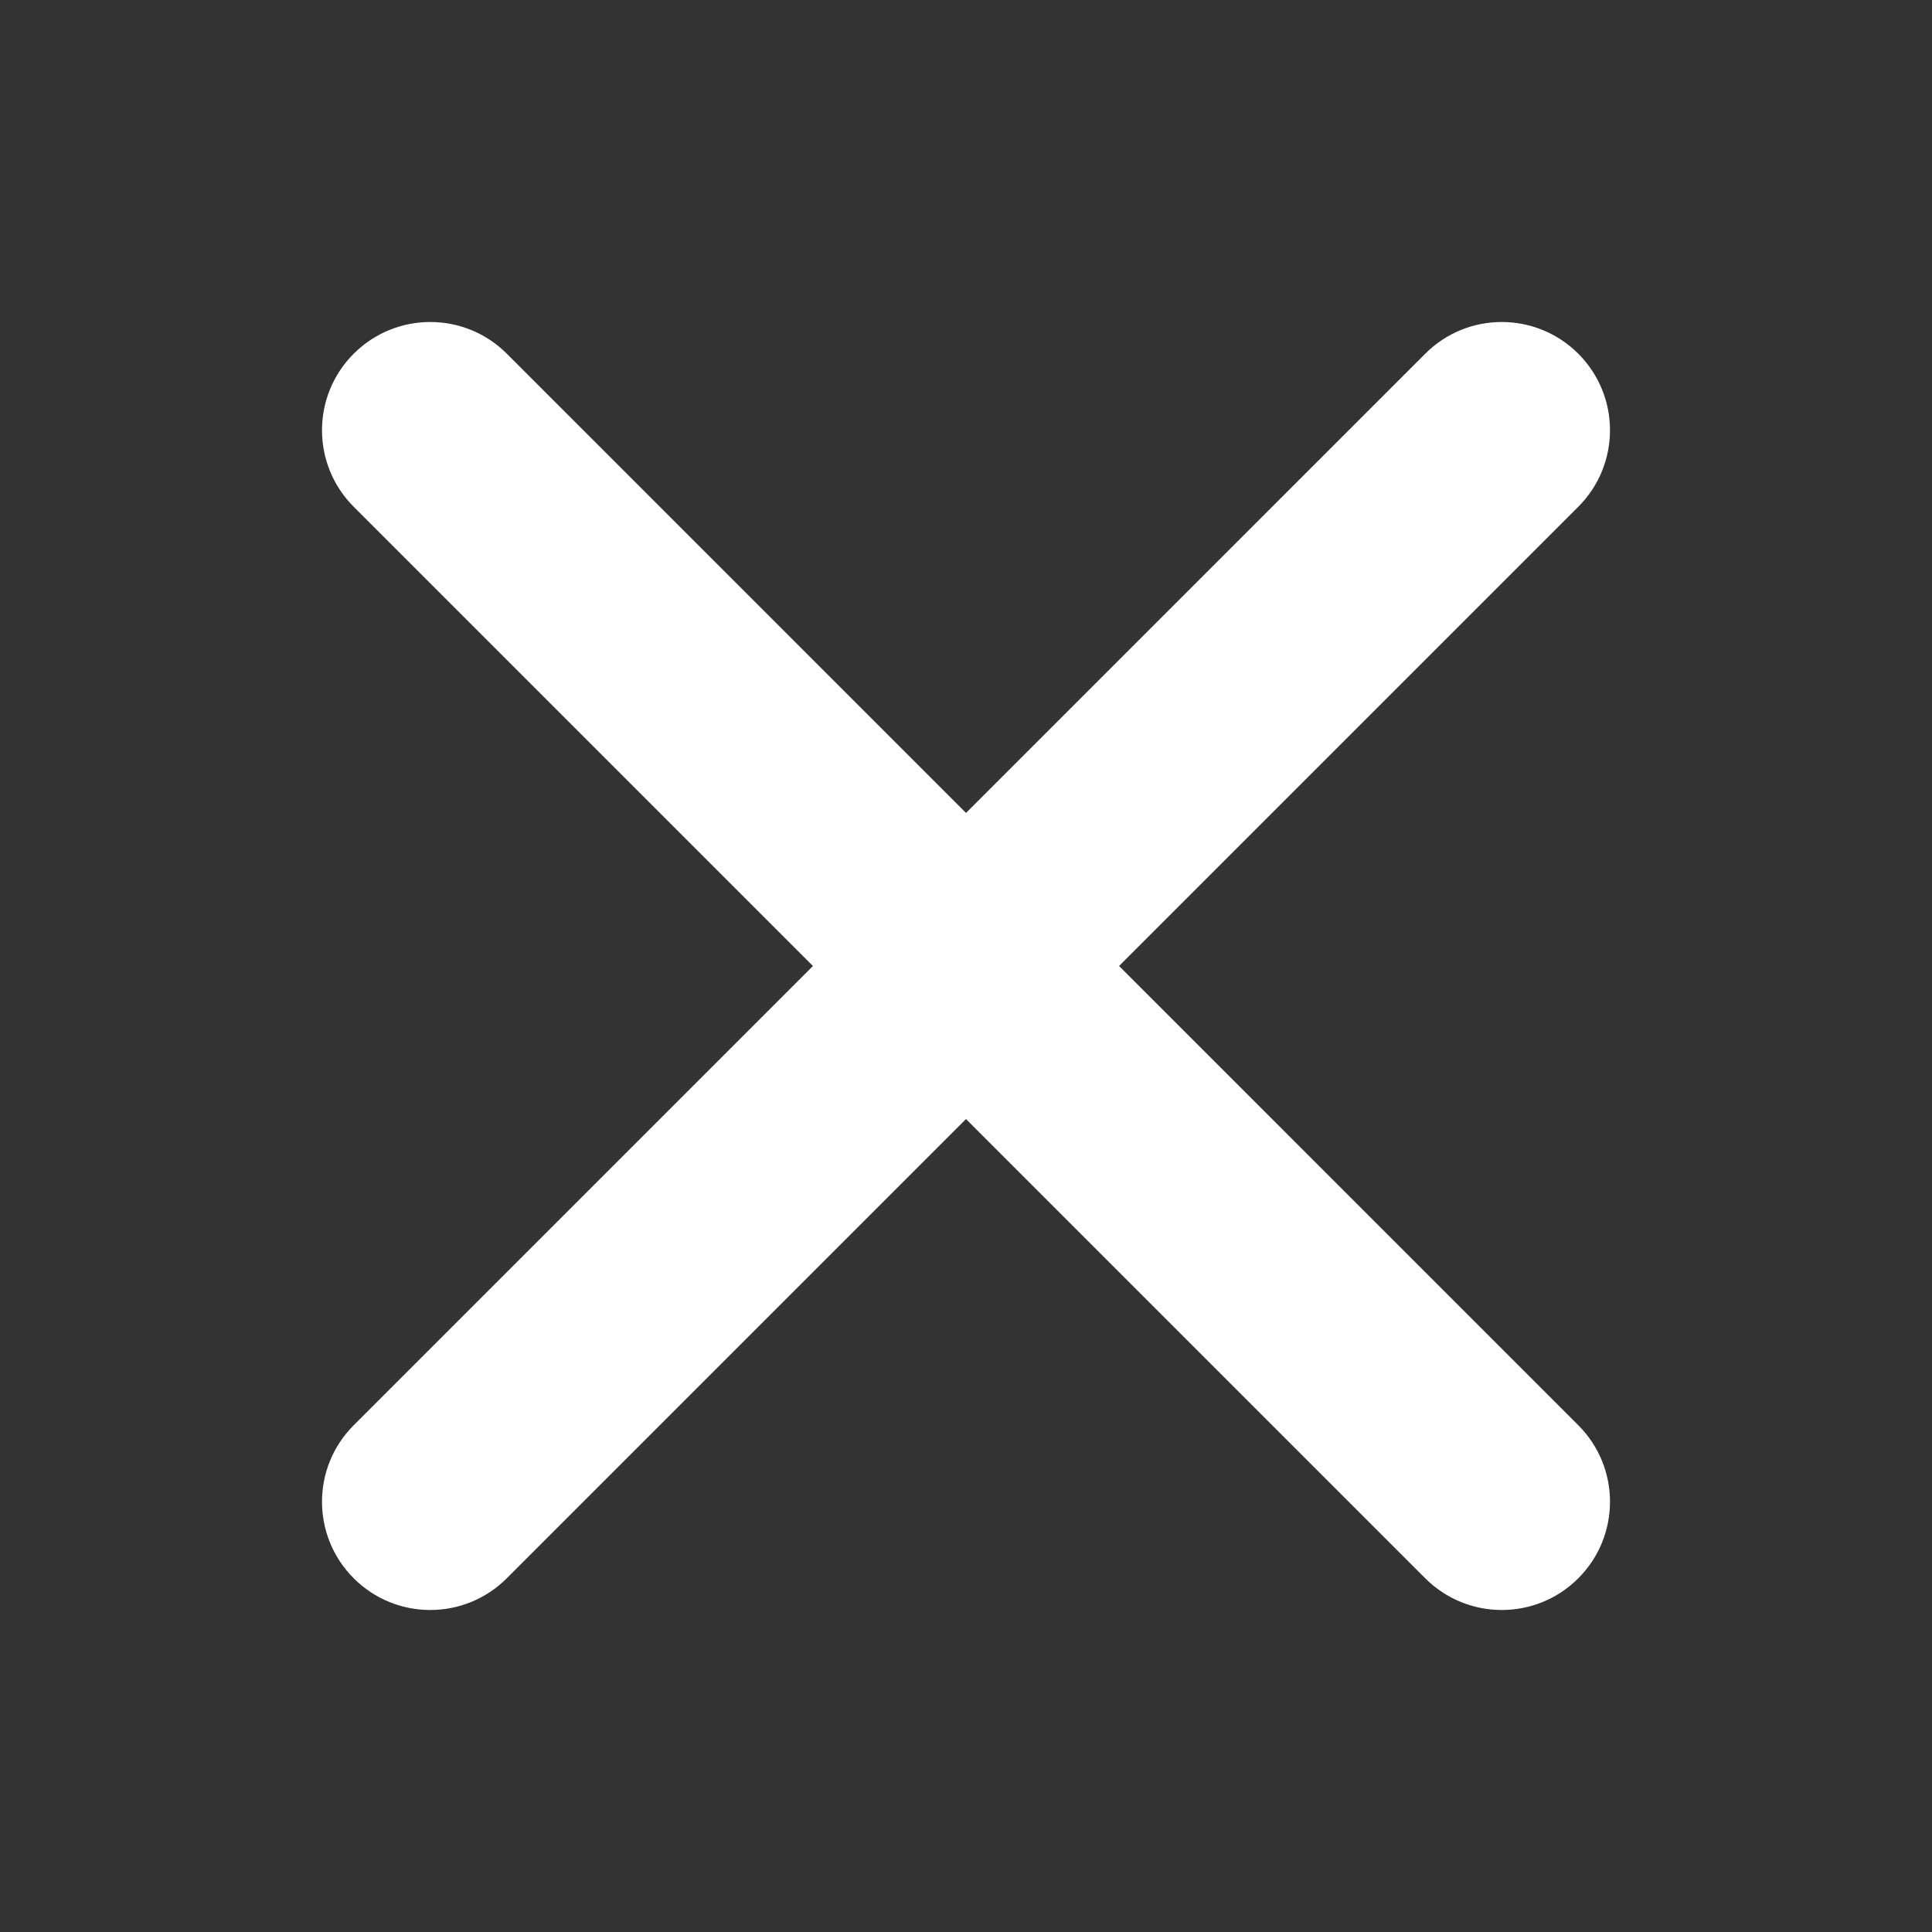
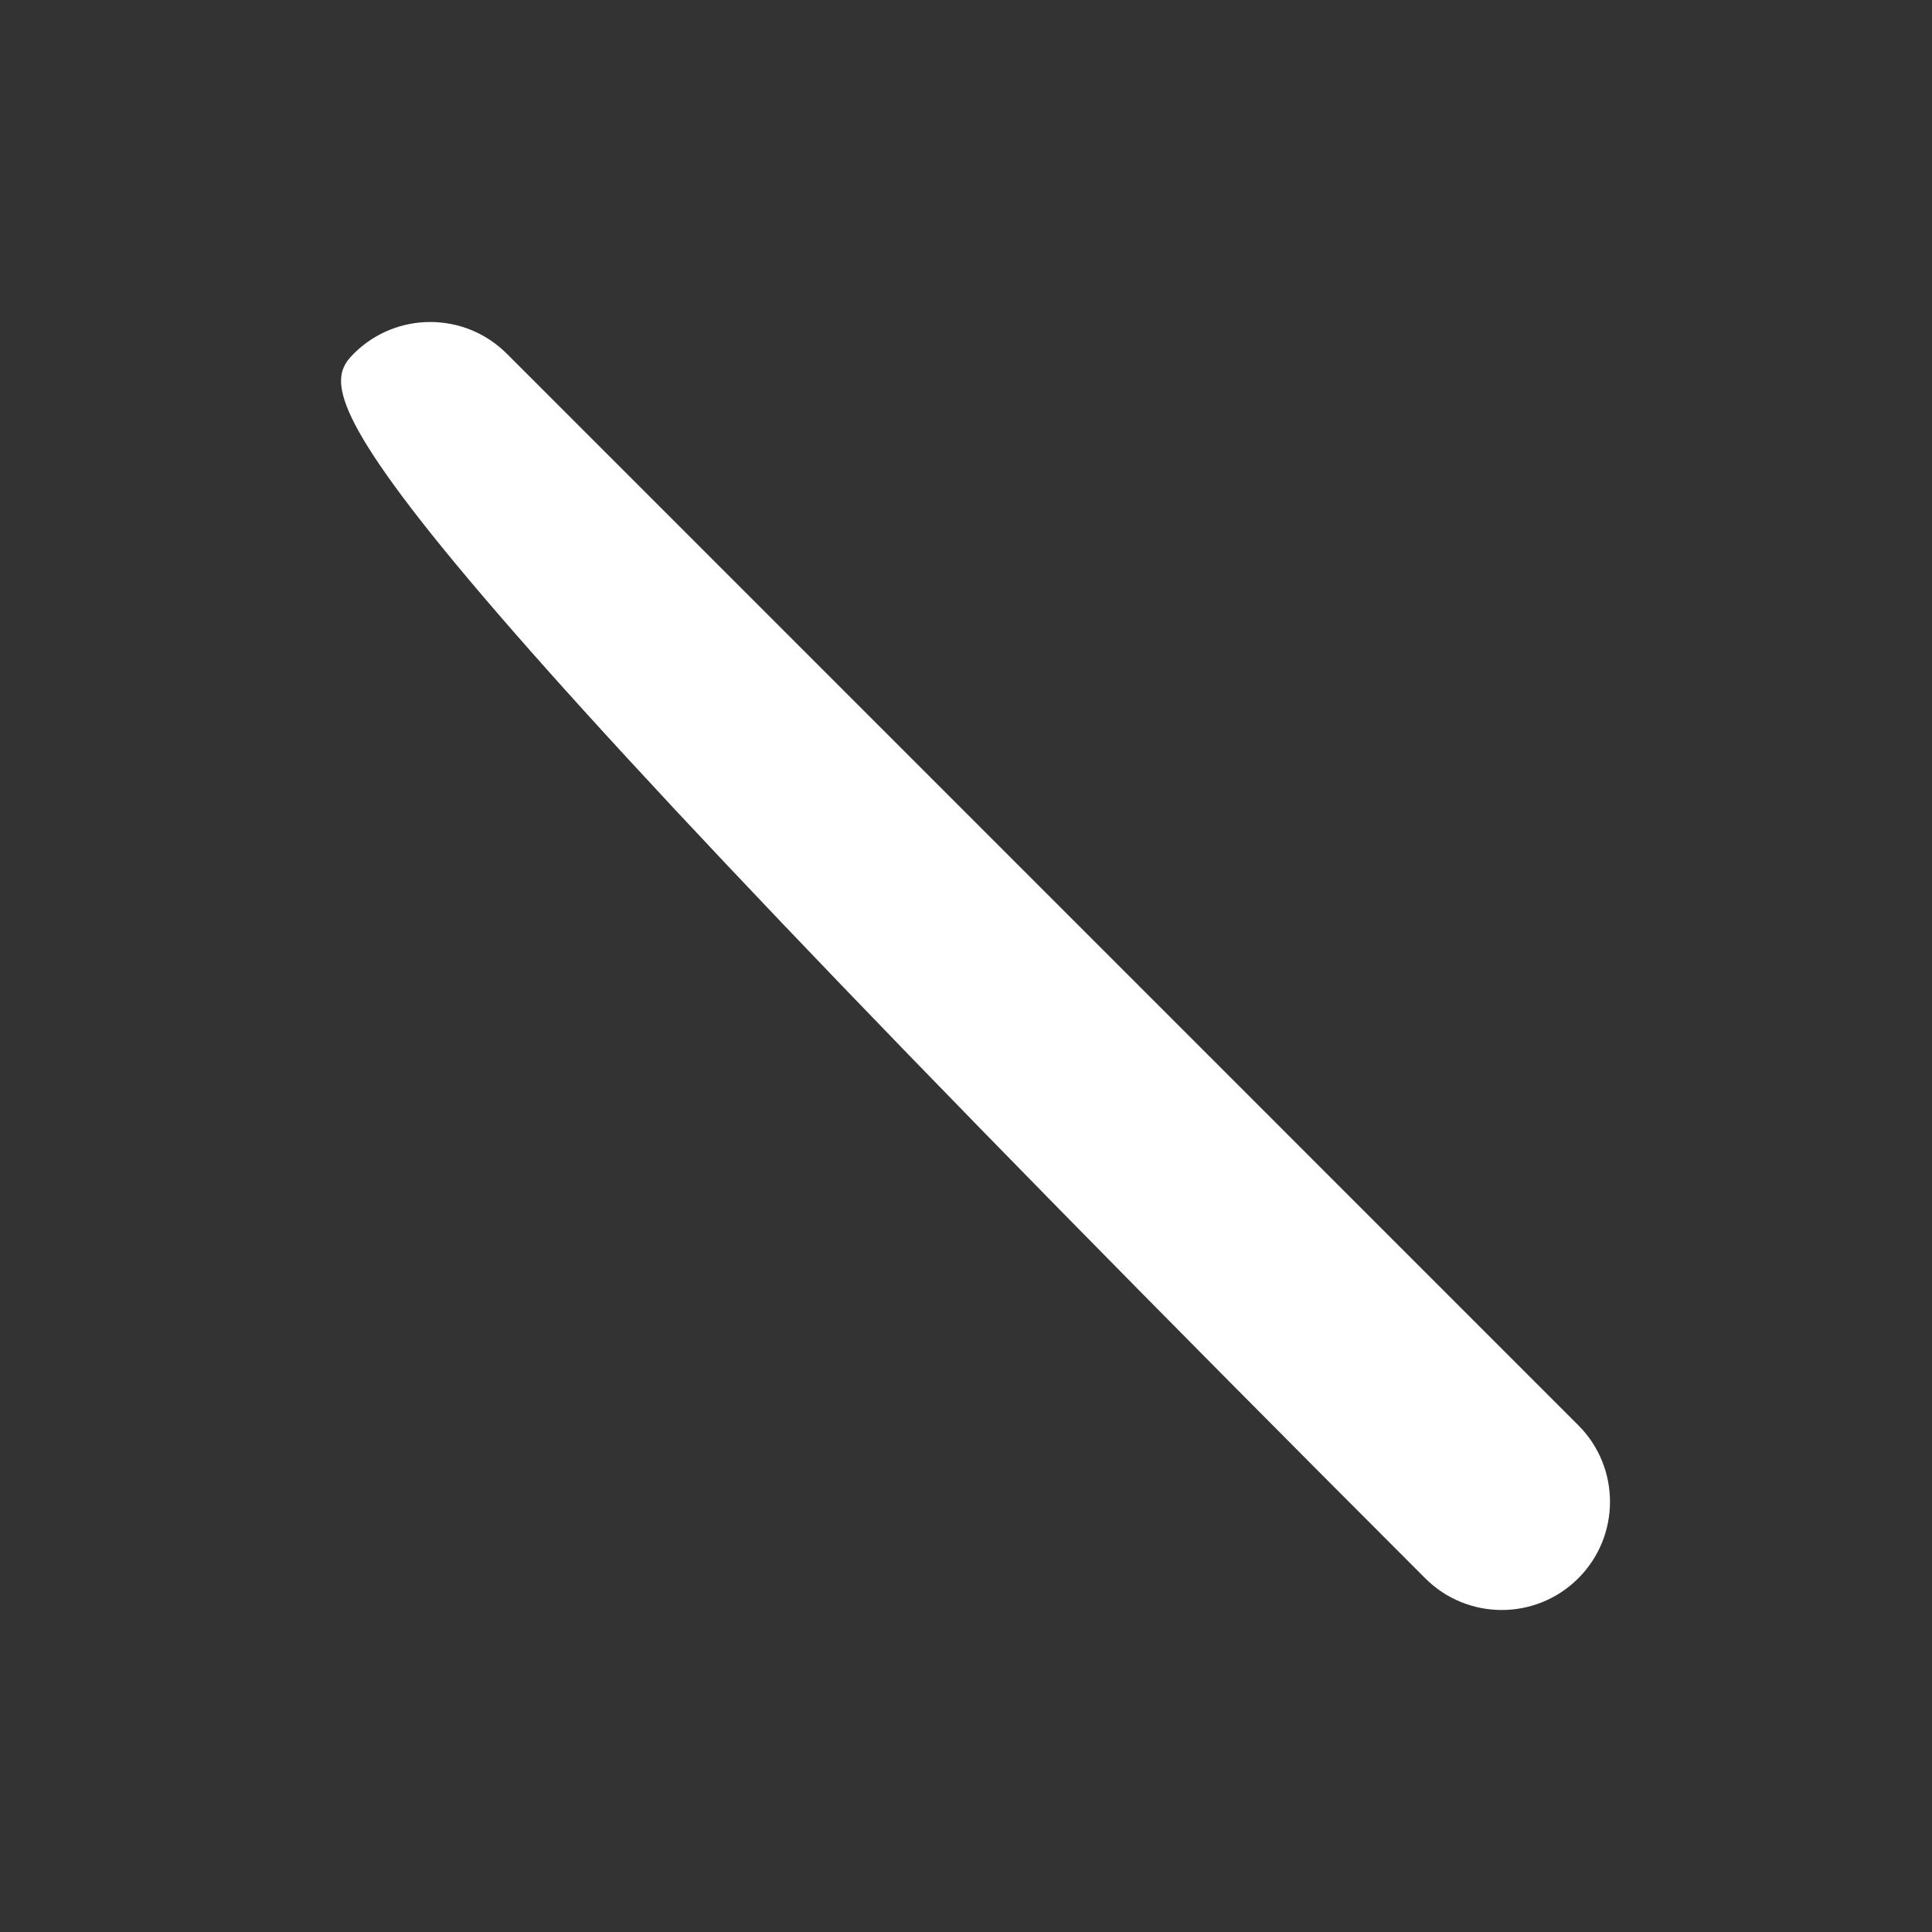
<svg xmlns="http://www.w3.org/2000/svg" width="50" height="50" viewBox="0 0 50 50" fill="none">
  <rect x="0" y="0" width="50" height="50" fill="#333333" stroke="none" />
-   <path d="M36.885 9.154C37.978 8.06 39.752 8.06 40.846 9.154C41.94 10.248 41.94 12.021 40.846 13.115L13.115 40.846C12.021 41.94 10.248 41.94 9.154 40.846C8.06 39.752 8.06 37.979 9.154 36.885L36.885 9.154Z" fill="white" />
-   <path d="M40.846 36.885C41.94 37.978 41.94 39.752 40.846 40.846C39.752 41.94 37.979 41.94 36.885 40.846L9.154 13.115C8.06 12.021 8.06 10.248 9.154 9.154C10.248 8.06 12.022 8.06 13.116 9.154L40.846 36.885Z" fill="white" />
+   <path d="M40.846 36.885C41.94 37.978 41.94 39.752 40.846 40.846C39.752 41.94 37.979 41.94 36.885 40.846C8.06 12.021 8.06 10.248 9.154 9.154C10.248 8.06 12.022 8.06 13.116 9.154L40.846 36.885Z" fill="white" />
</svg>